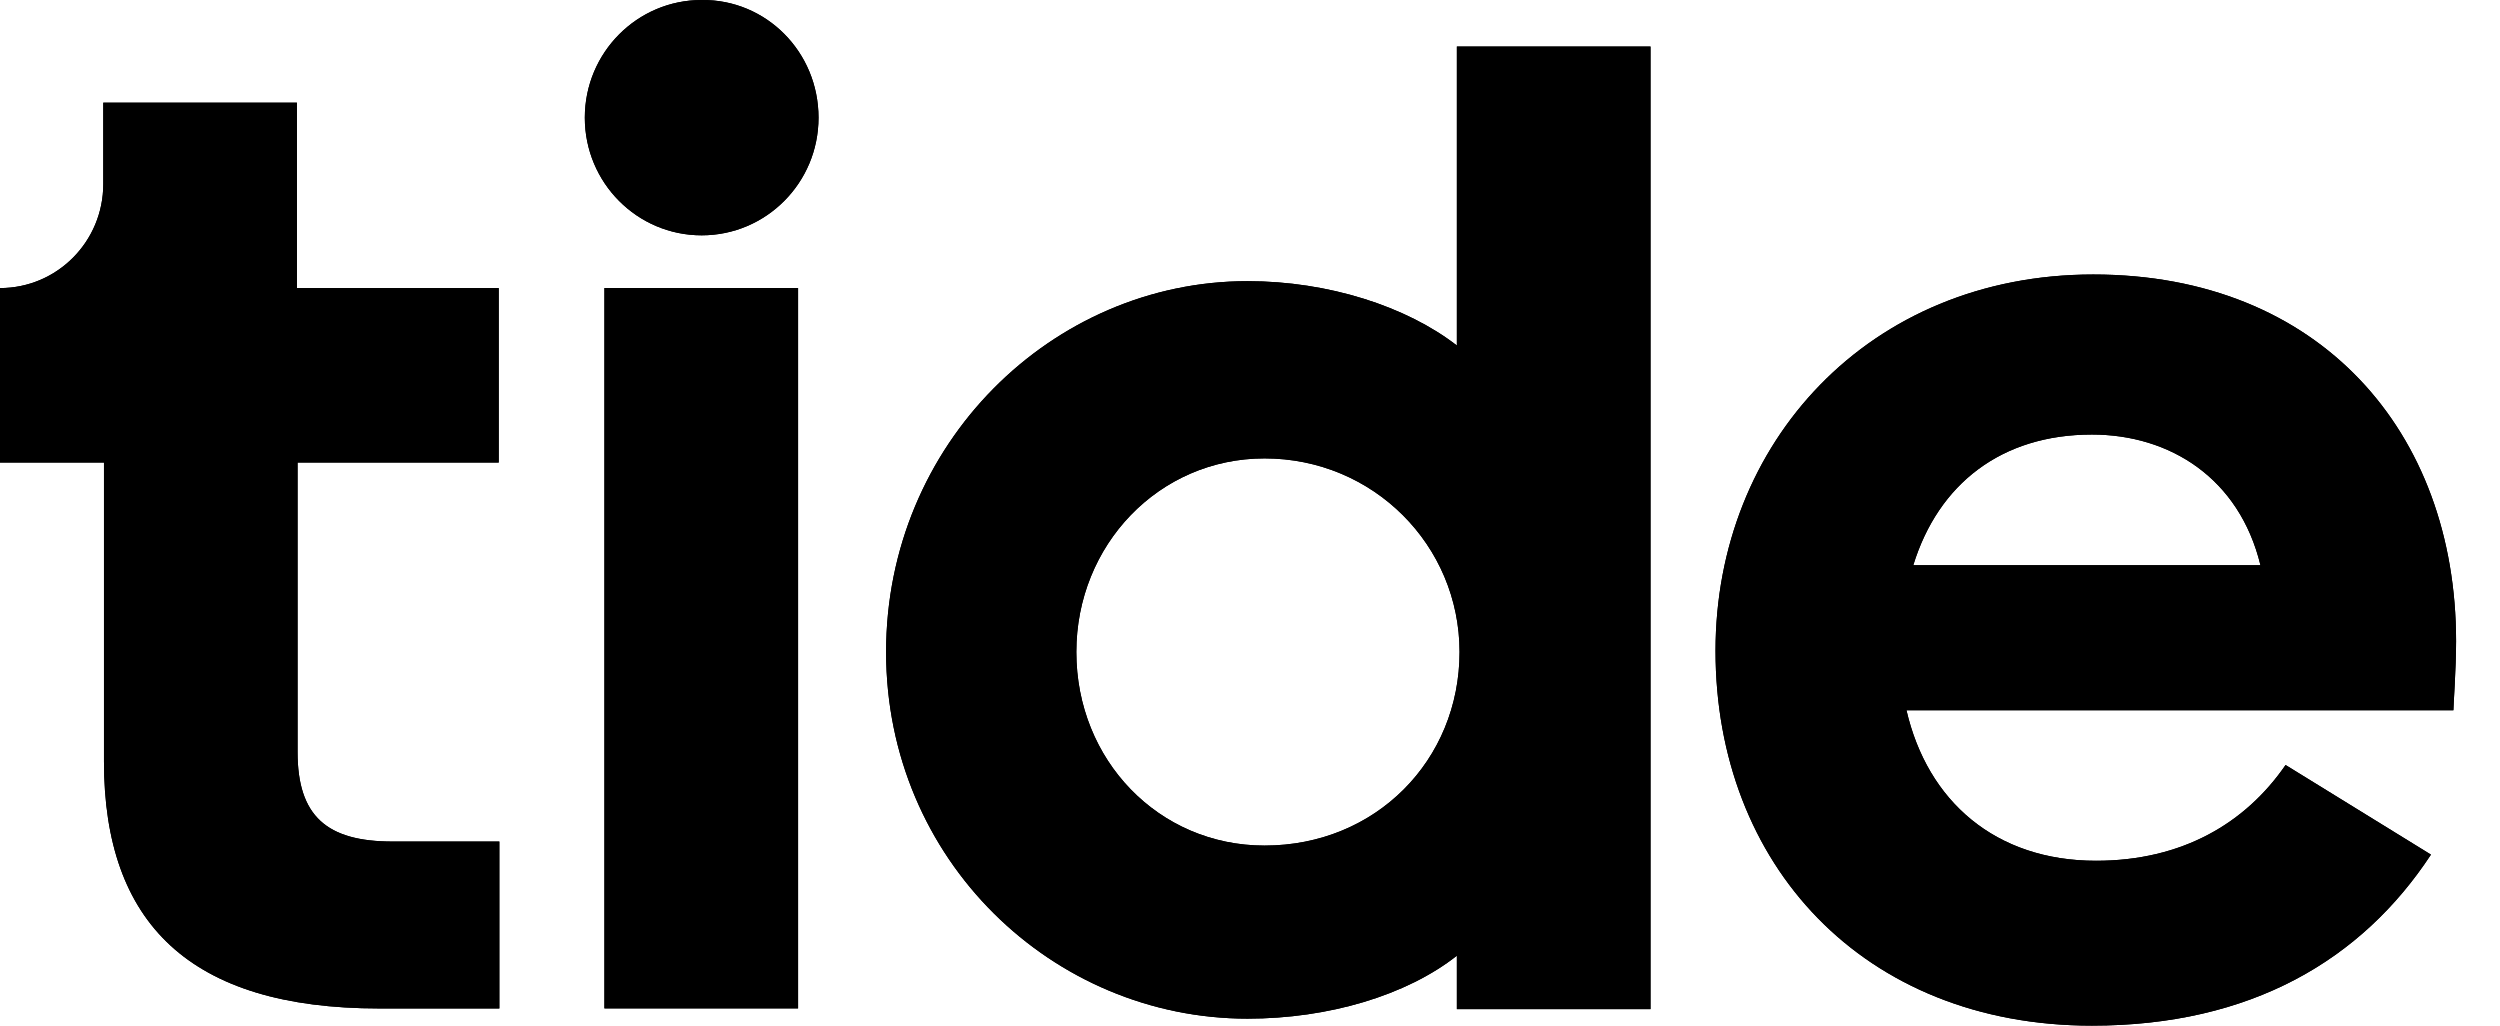
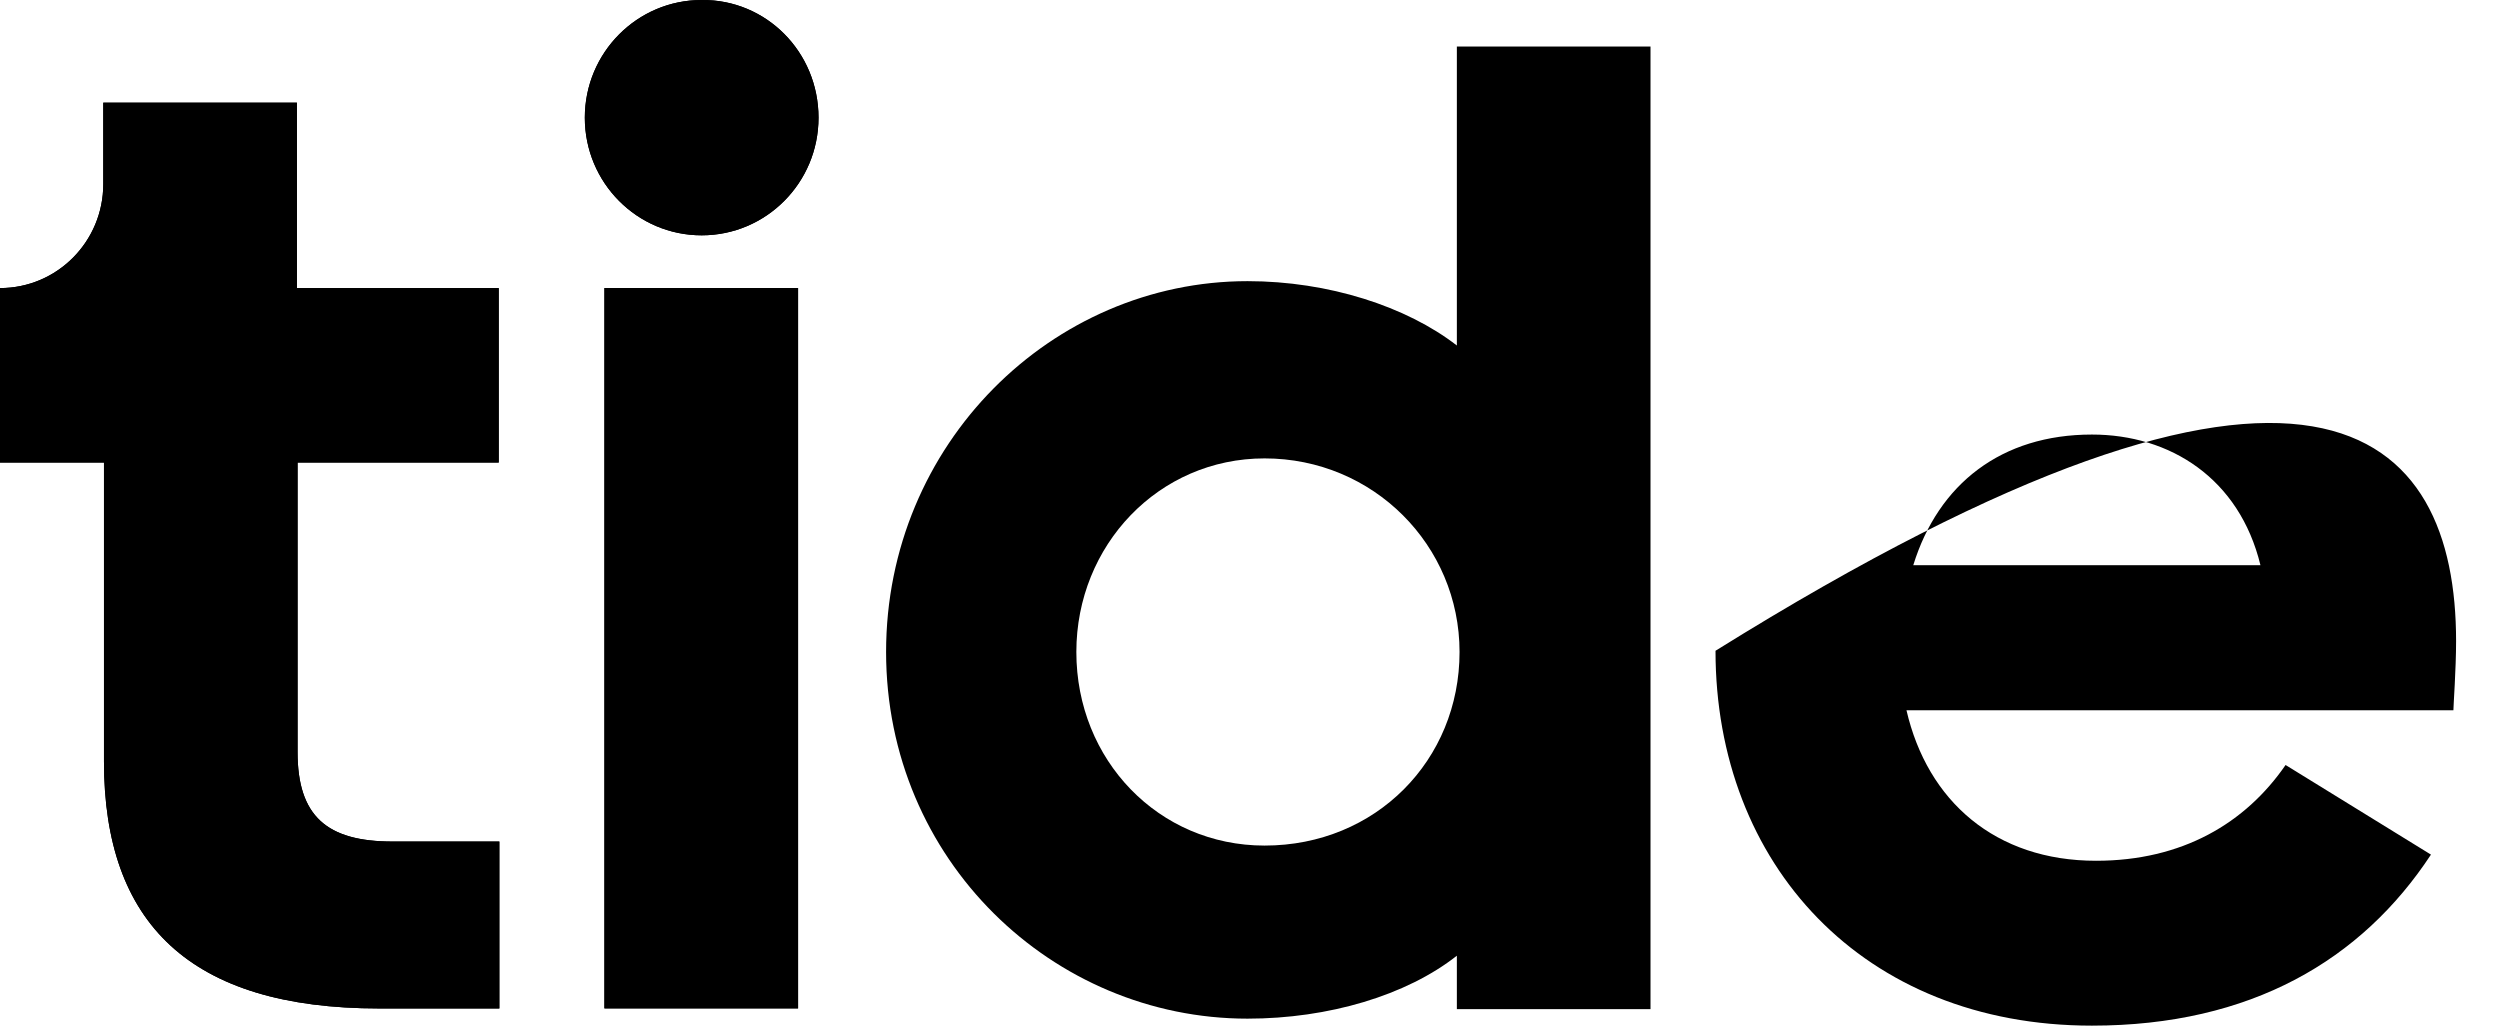
<svg xmlns="http://www.w3.org/2000/svg" width="39" height="16" viewBox="0 0 39 16" fill="none">
  <path d="M12.769 1.836C12.769 2.85 11.953 3.671 10.946 3.671C9.939 3.671 9.123 2.85 9.123 1.836C9.123 0.822 9.939 0 10.946 0C11.953 -0.011 12.769 0.811 12.769 1.836Z" fill="black" />
  <path d="M7.78 4.494V7.216H4.642V11.73C4.642 12.733 5.098 13.128 6.126 13.128H7.79V15.732H5.914C2.957 15.732 1.622 14.398 1.622 11.88V7.216H0V4.494C0.89 4.494 1.611 3.769 1.611 2.872V1.602H4.632V4.494H7.78Z" fill="black" />
  <path d="M12.45 4.493H9.429V15.731H12.45V4.493Z" fill="black" />
  <path d="M22.727 14.909C21.942 15.528 20.724 15.891 19.462 15.891C16.42 15.891 13.823 13.415 13.823 10.171C13.823 6.926 16.41 4.386 19.462 4.386C20.724 4.386 21.942 4.781 22.727 5.39V0.726H25.748V15.742H22.727V14.909ZM22.769 10.171C22.769 8.506 21.423 7.151 19.727 7.151C18.074 7.151 16.791 8.506 16.791 10.171C16.791 11.857 18.074 13.191 19.727 13.191C21.465 13.191 22.769 11.857 22.769 10.171Z" fill="black" />
-   <path d="M32.634 16C29.062 16 26.762 13.481 26.762 10.152C26.762 6.907 29.158 4.282 32.655 4.282C36.185 4.282 38.315 6.736 38.315 10.002C38.315 10.44 38.273 11.005 38.273 11.08H29.741C30.069 12.499 31.129 13.428 32.698 13.428C34.044 13.428 35.03 12.841 35.655 11.934L37.923 13.332C36.842 14.976 35.114 16 32.634 16ZM29.847 8.817H35.263C34.934 7.462 33.853 6.779 32.634 6.779C31.224 6.779 30.239 7.547 29.847 8.817Z" fill="black" />
  <path d="M12.769 1.836C12.769 2.85 11.953 3.671 10.946 3.671C9.939 3.671 9.123 2.85 9.123 1.836C9.123 0.822 9.939 0 10.946 0C11.953 -0.011 12.769 0.811 12.769 1.836Z" fill="black" />
  <path d="M7.78 4.494V7.216H4.642V11.73C4.642 12.733 5.098 13.128 6.126 13.128H7.79V15.732H5.914C2.957 15.732 1.622 14.398 1.622 11.88V7.216H0V4.494C0.89 4.494 1.611 3.769 1.611 2.872V1.602H4.632V4.494H7.78Z" fill="black" />
  <path d="M12.45 4.493H9.429V15.731H12.45V4.493Z" fill="black" />
-   <path d="M22.727 14.909C21.942 15.528 20.724 15.891 19.462 15.891C16.42 15.891 13.823 13.415 13.823 10.171C13.823 6.926 16.41 4.386 19.462 4.386C20.724 4.386 21.942 4.781 22.727 5.39V0.726H25.748V15.742H22.727V14.909ZM22.769 10.171C22.769 8.506 21.423 7.151 19.727 7.151C18.074 7.151 16.791 8.506 16.791 10.171C16.791 11.857 18.074 13.191 19.727 13.191C21.465 13.191 22.769 11.857 22.769 10.171Z" fill="black" />
-   <path d="M32.634 16C29.062 16 26.762 13.481 26.762 10.152C26.762 6.907 29.158 4.282 32.655 4.282C36.185 4.282 38.315 6.736 38.315 10.002C38.315 10.44 38.273 11.005 38.273 11.08H29.741C30.069 12.499 31.129 13.428 32.698 13.428C34.044 13.428 35.03 12.841 35.655 11.934L37.923 13.332C36.842 14.976 35.114 16 32.634 16ZM29.847 8.817H35.263C34.934 7.462 33.853 6.779 32.634 6.779C31.224 6.779 30.239 7.547 29.847 8.817Z" fill="black" />
+   <path d="M32.634 16C29.062 16 26.762 13.481 26.762 10.152C36.185 4.282 38.315 6.736 38.315 10.002C38.315 10.44 38.273 11.005 38.273 11.08H29.741C30.069 12.499 31.129 13.428 32.698 13.428C34.044 13.428 35.03 12.841 35.655 11.934L37.923 13.332C36.842 14.976 35.114 16 32.634 16ZM29.847 8.817H35.263C34.934 7.462 33.853 6.779 32.634 6.779C31.224 6.779 30.239 7.547 29.847 8.817Z" fill="black" />
</svg>